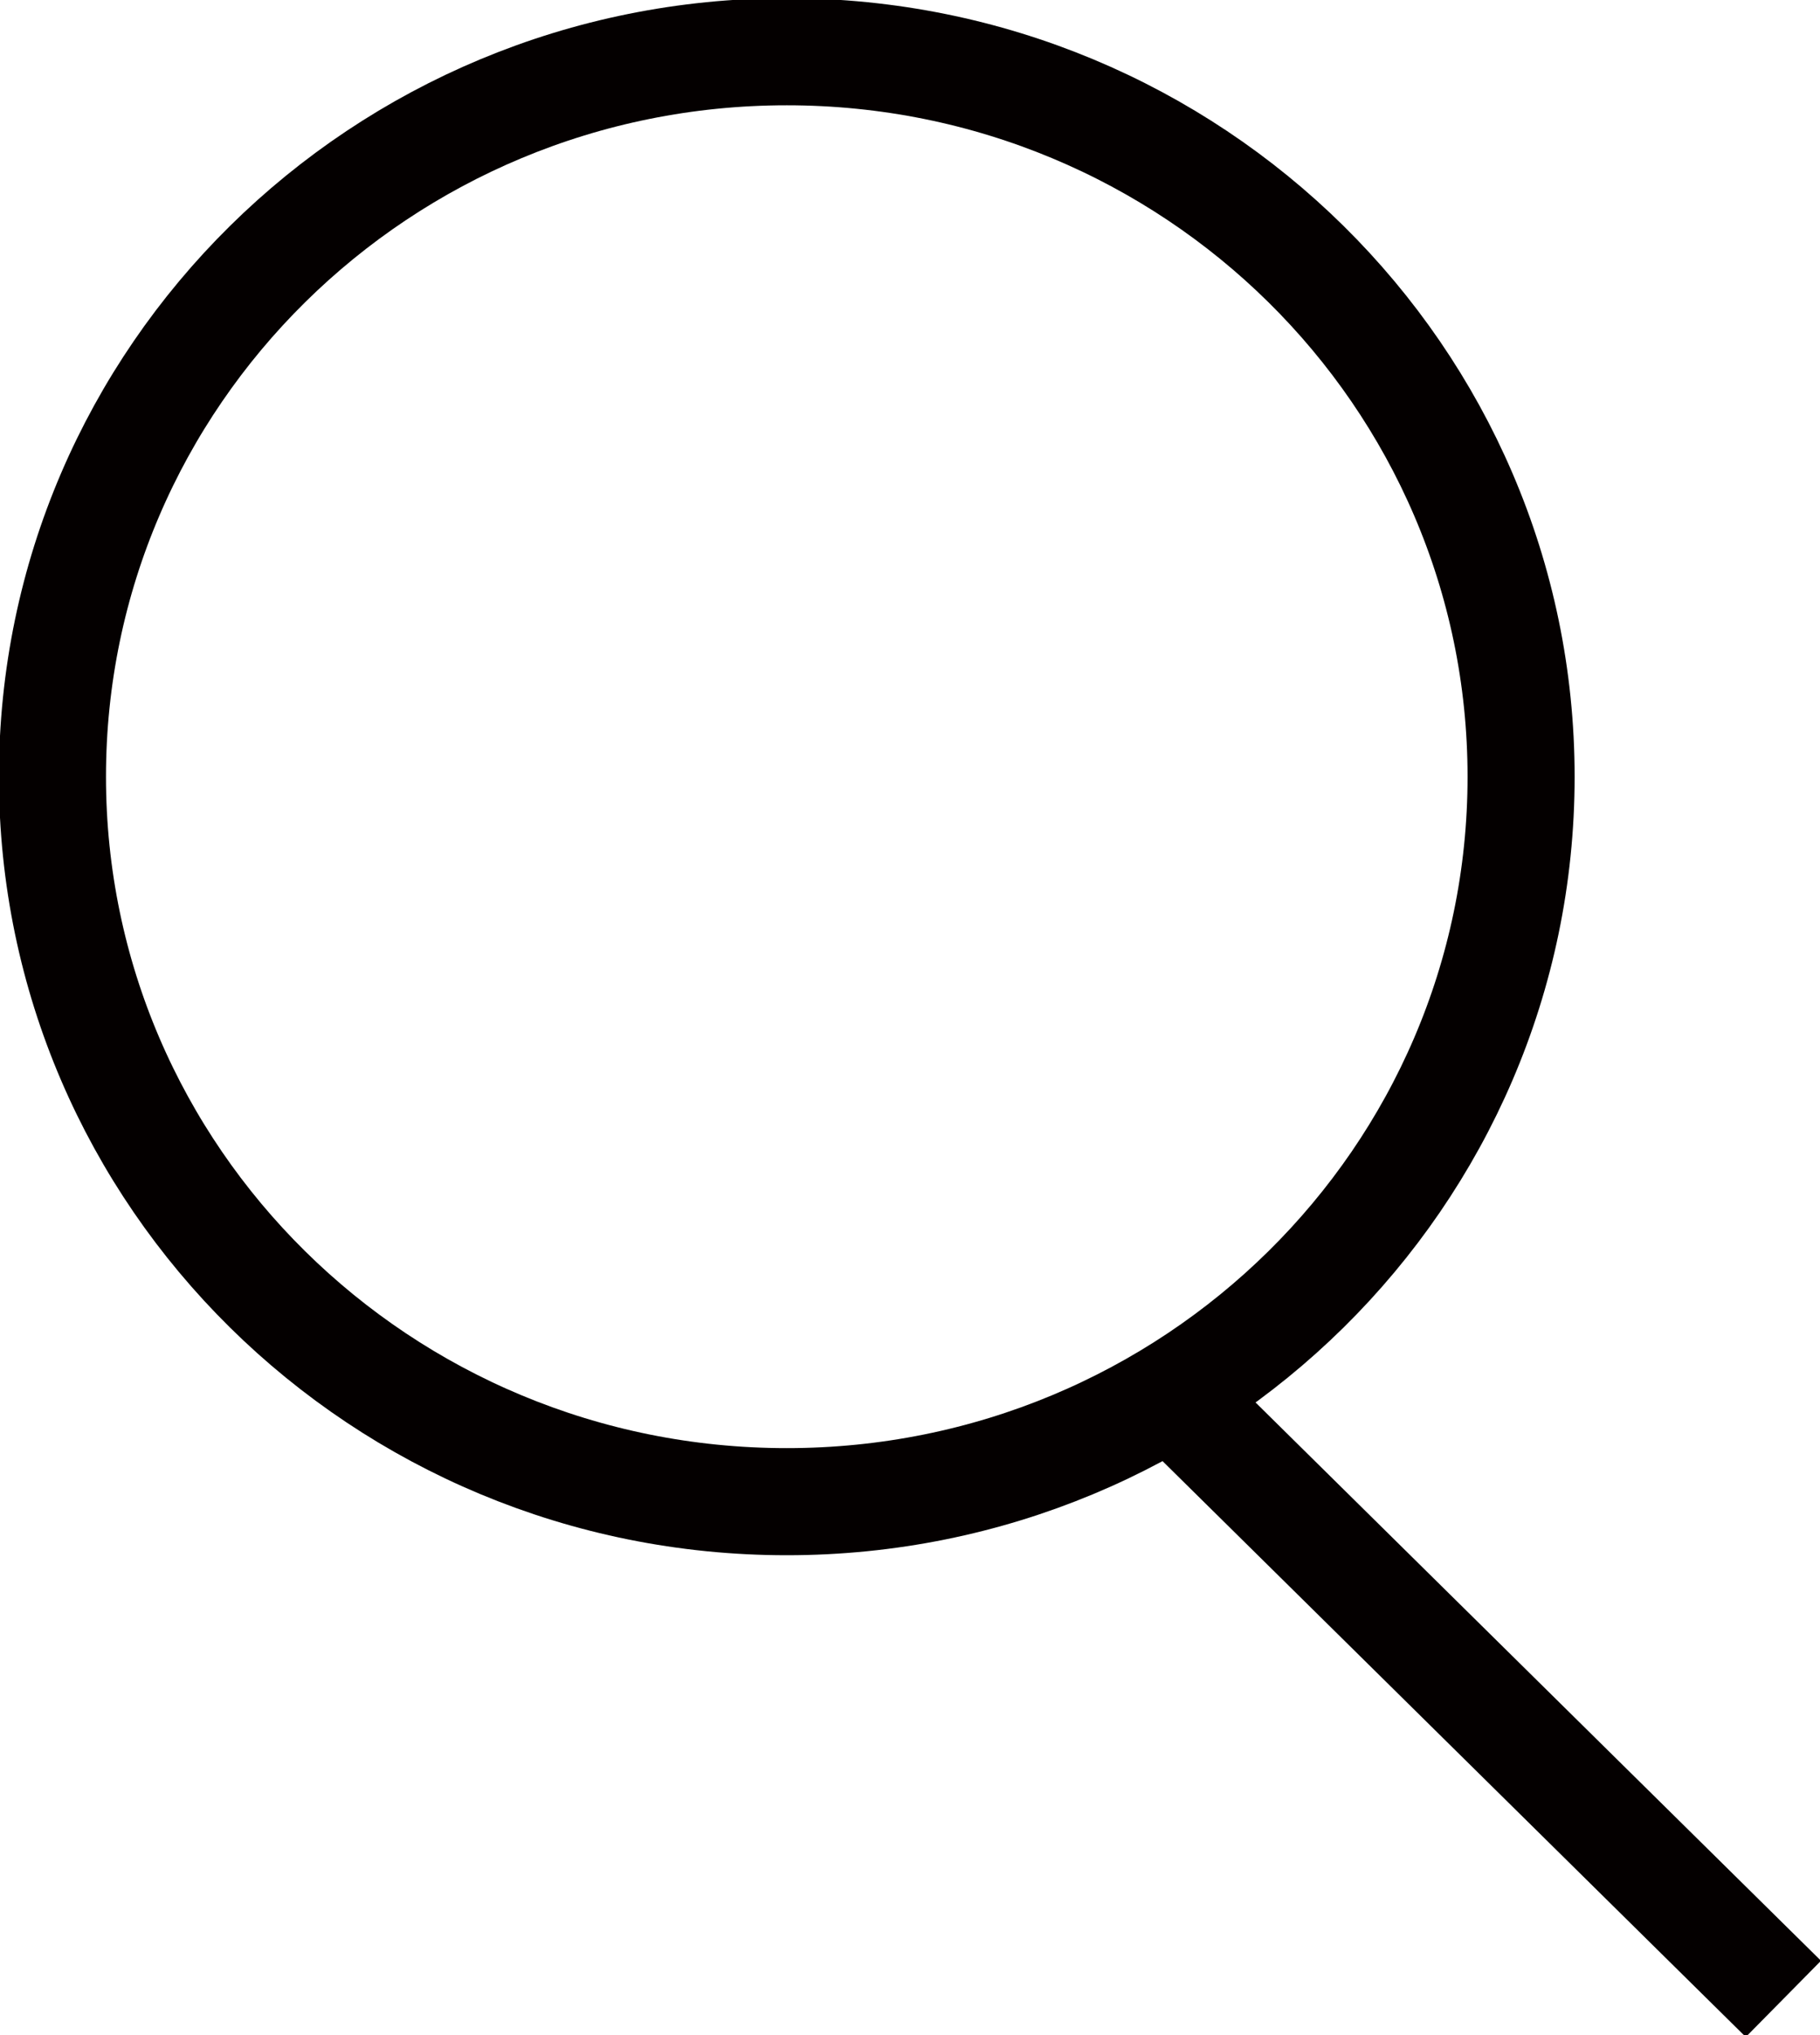
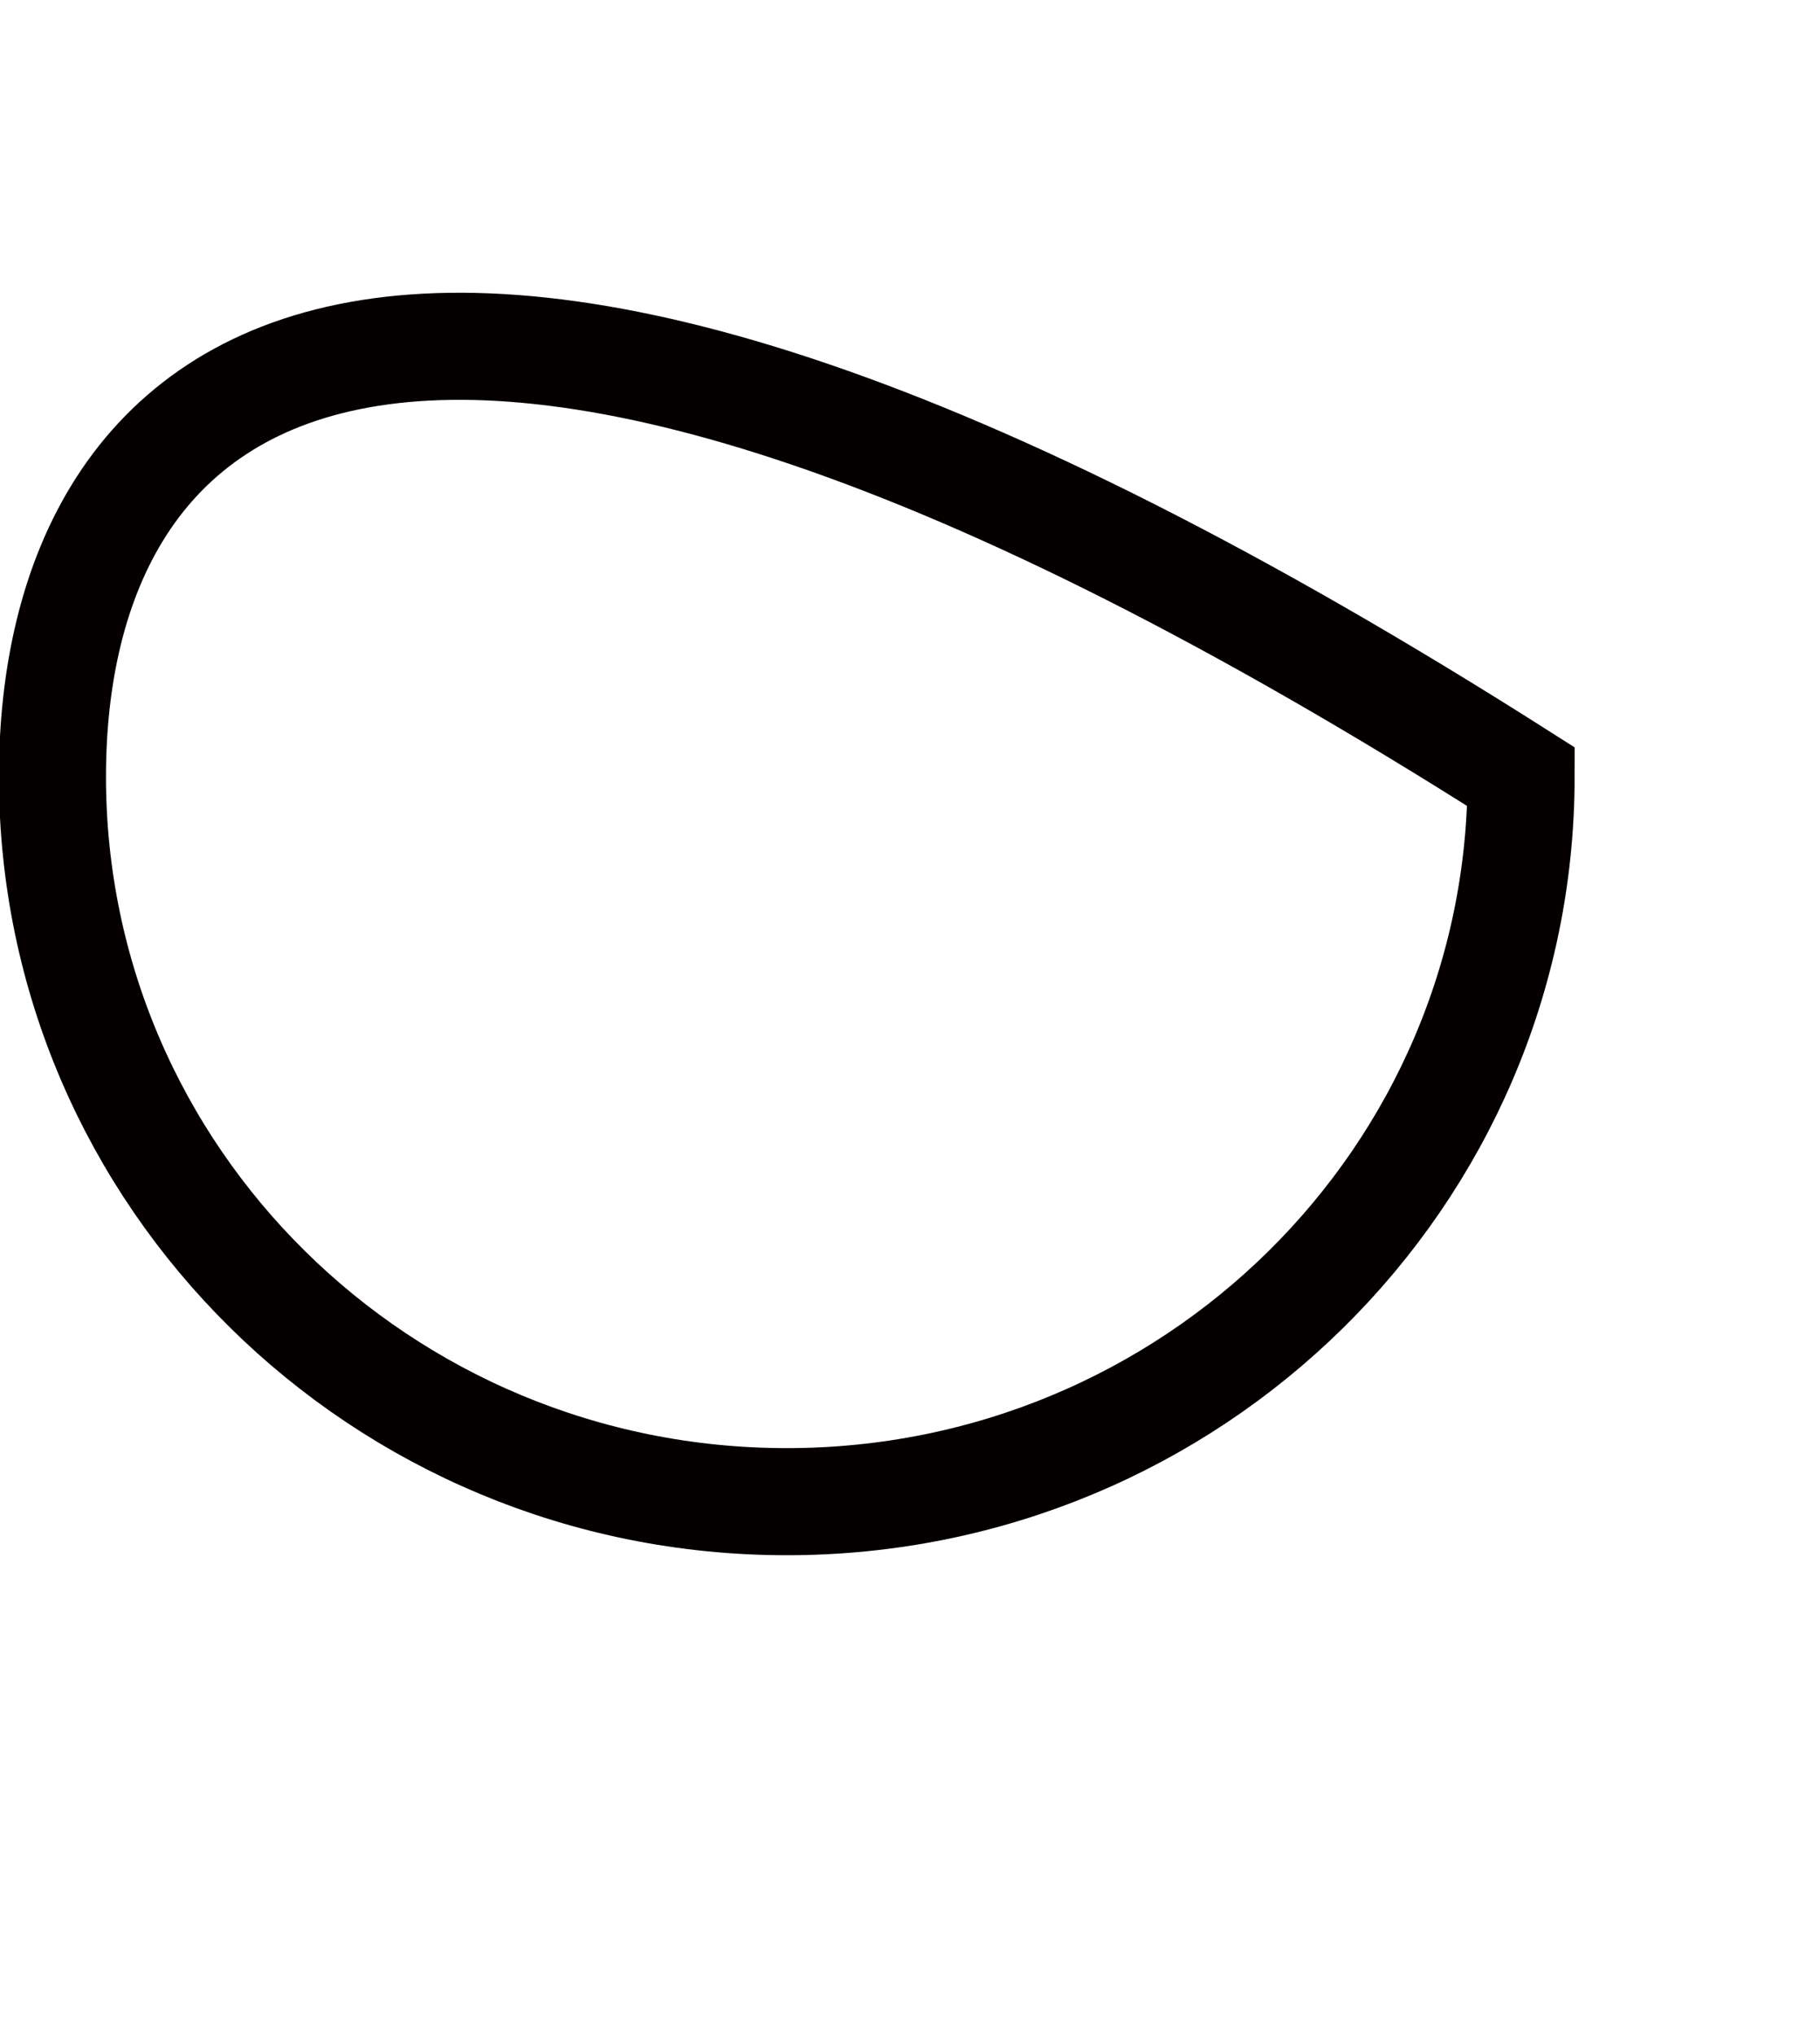
<svg xmlns="http://www.w3.org/2000/svg" width="17" height="19" viewBox="0 0 17 19" fill="none">
  <g clip-path="url(#clip0_18_103)">
-     <path d="M7.349 14.02C11.137 14.02 14.208 10.99 14.208 7.252C14.208 3.514 11.137 0.483 7.349 0.483C3.561 0.483 0.49 3.514 0.49 7.252C0.49 10.99 3.561 14.02 7.349 14.02Z" stroke="#040000" stroke-miterlimit="10" />
-     <path d="M10.779 12.86L16.658 18.662" stroke="#040000" stroke-miterlimit="10" />
+     <path d="M7.349 14.02C11.137 14.02 14.208 10.99 14.208 7.252C3.561 0.483 0.49 3.514 0.49 7.252C0.49 10.99 3.561 14.02 7.349 14.02Z" stroke="#040000" stroke-miterlimit="10" />
  </g>
  <defs>
    <clipPath id="clip0_18_103">
      <rect width="17" height="19" fill="white" />
    </clipPath>
  </defs>
</svg>